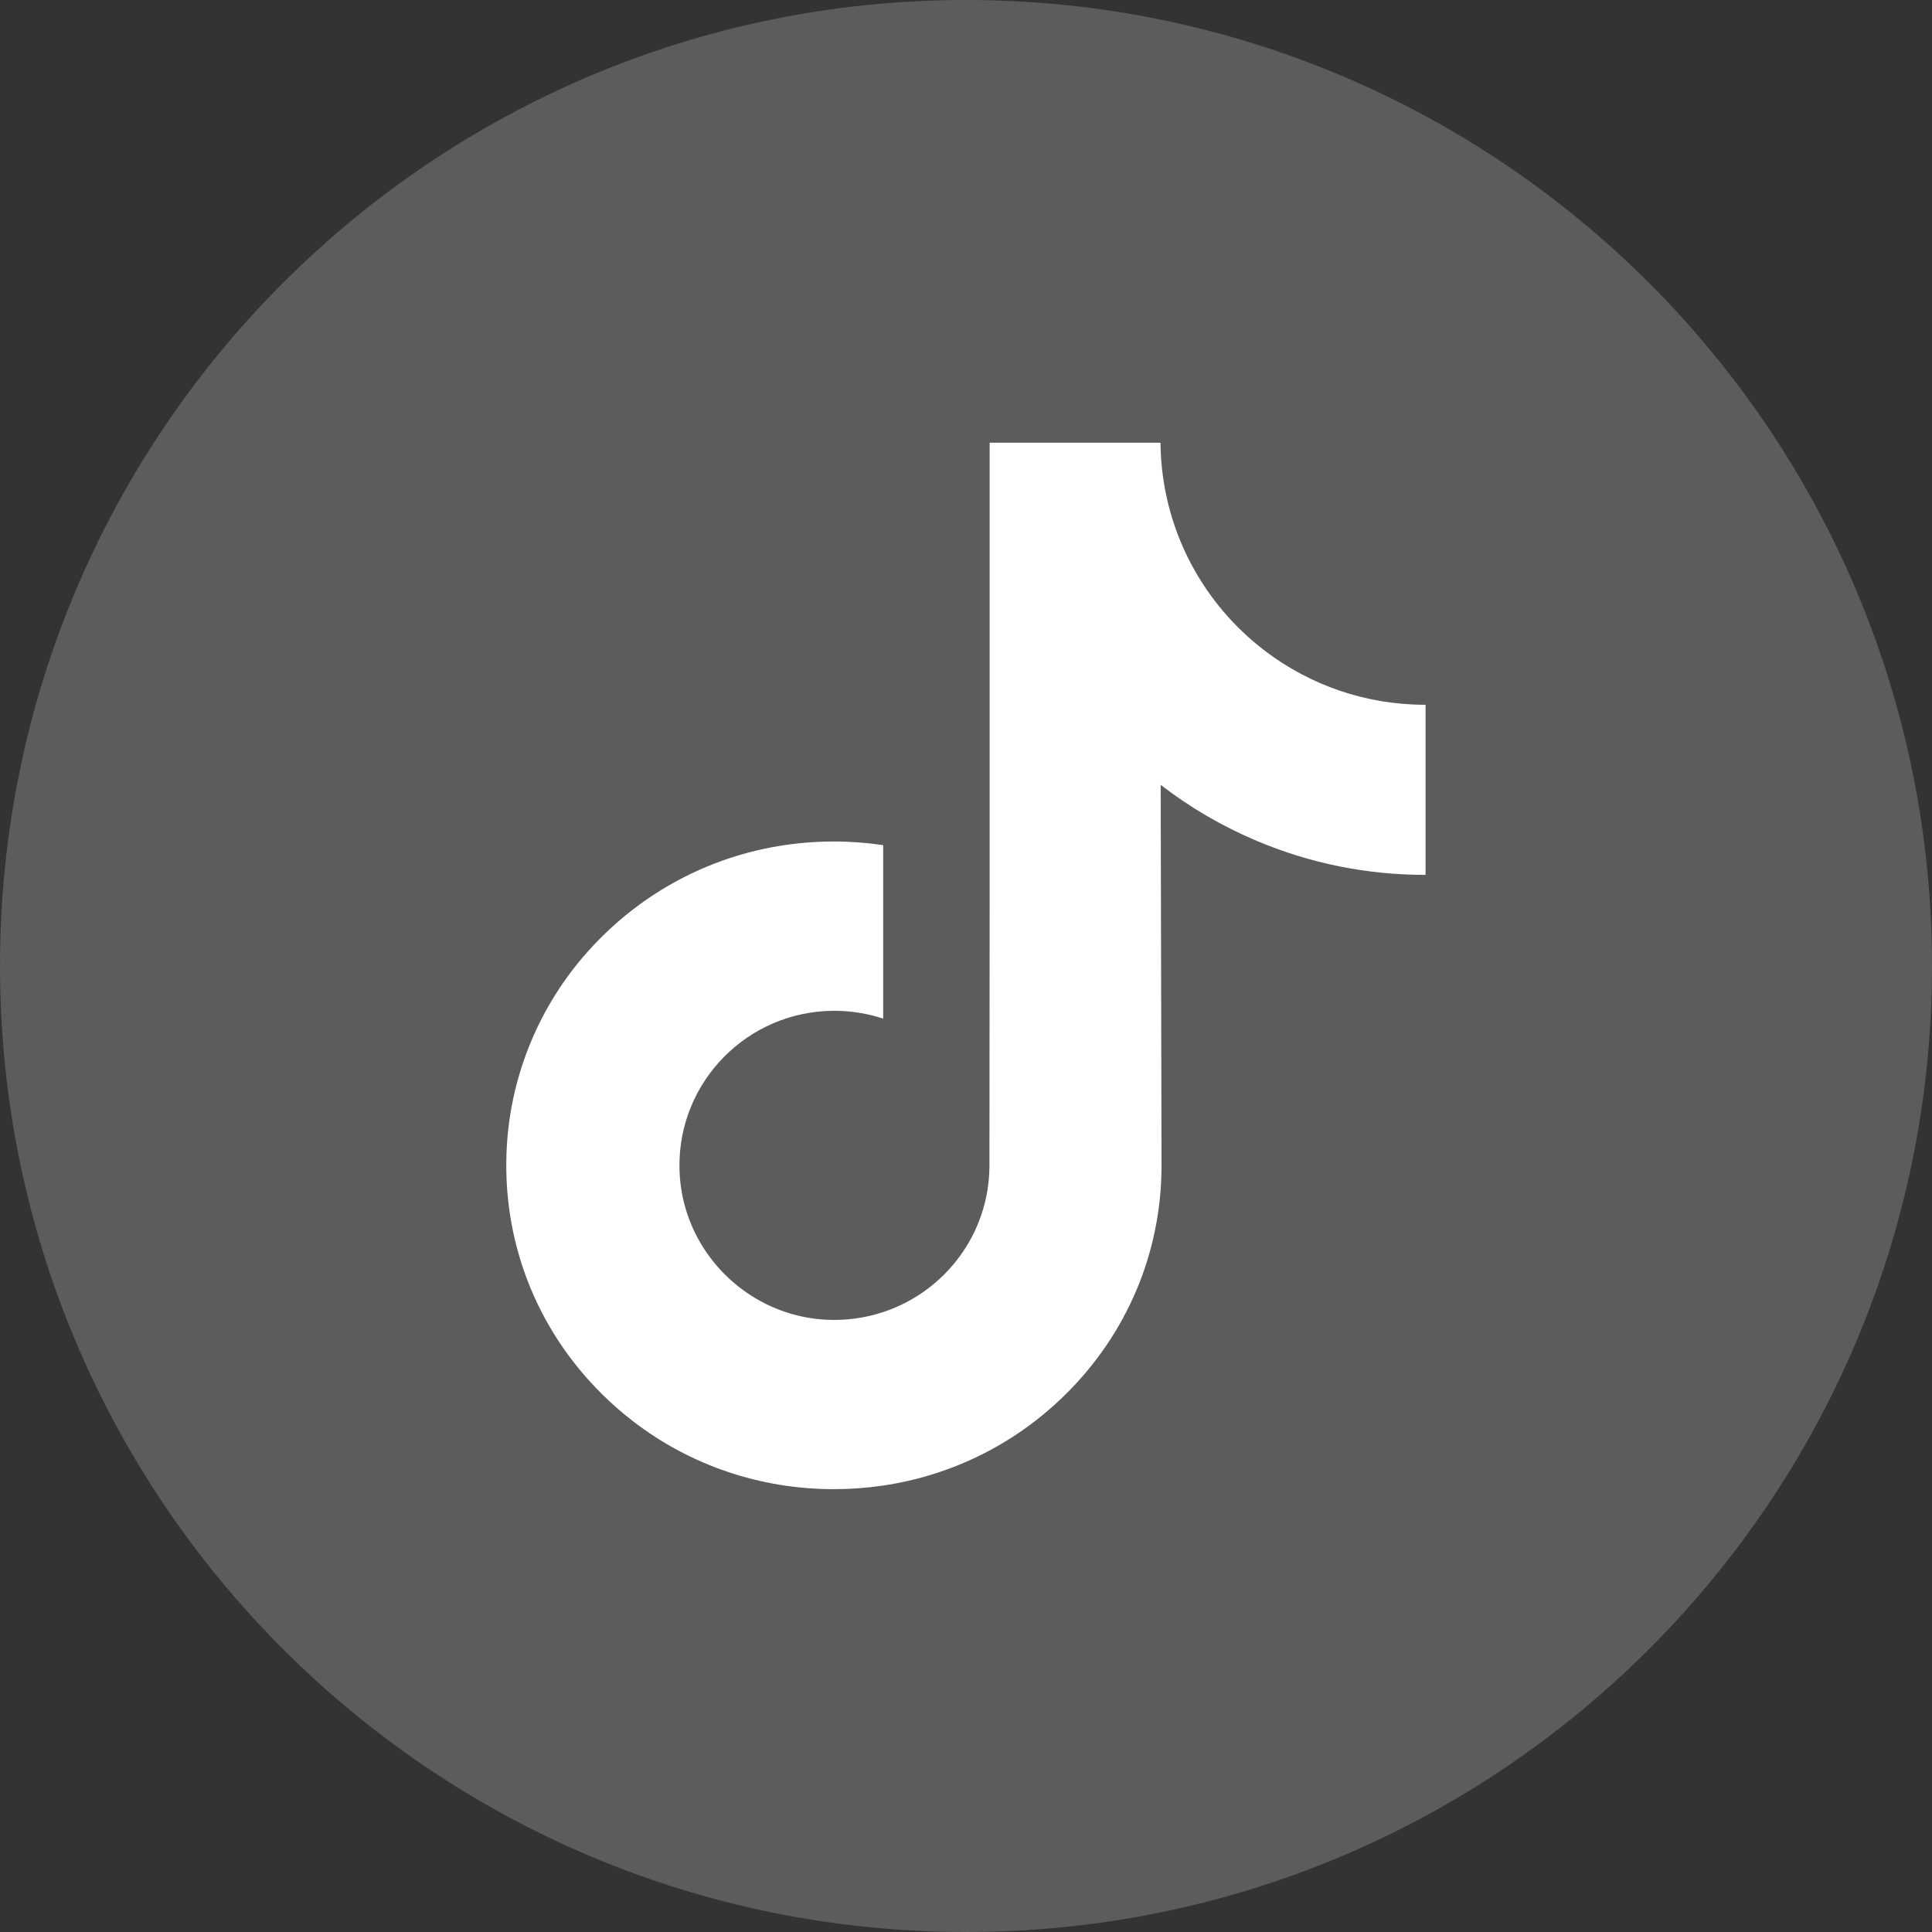
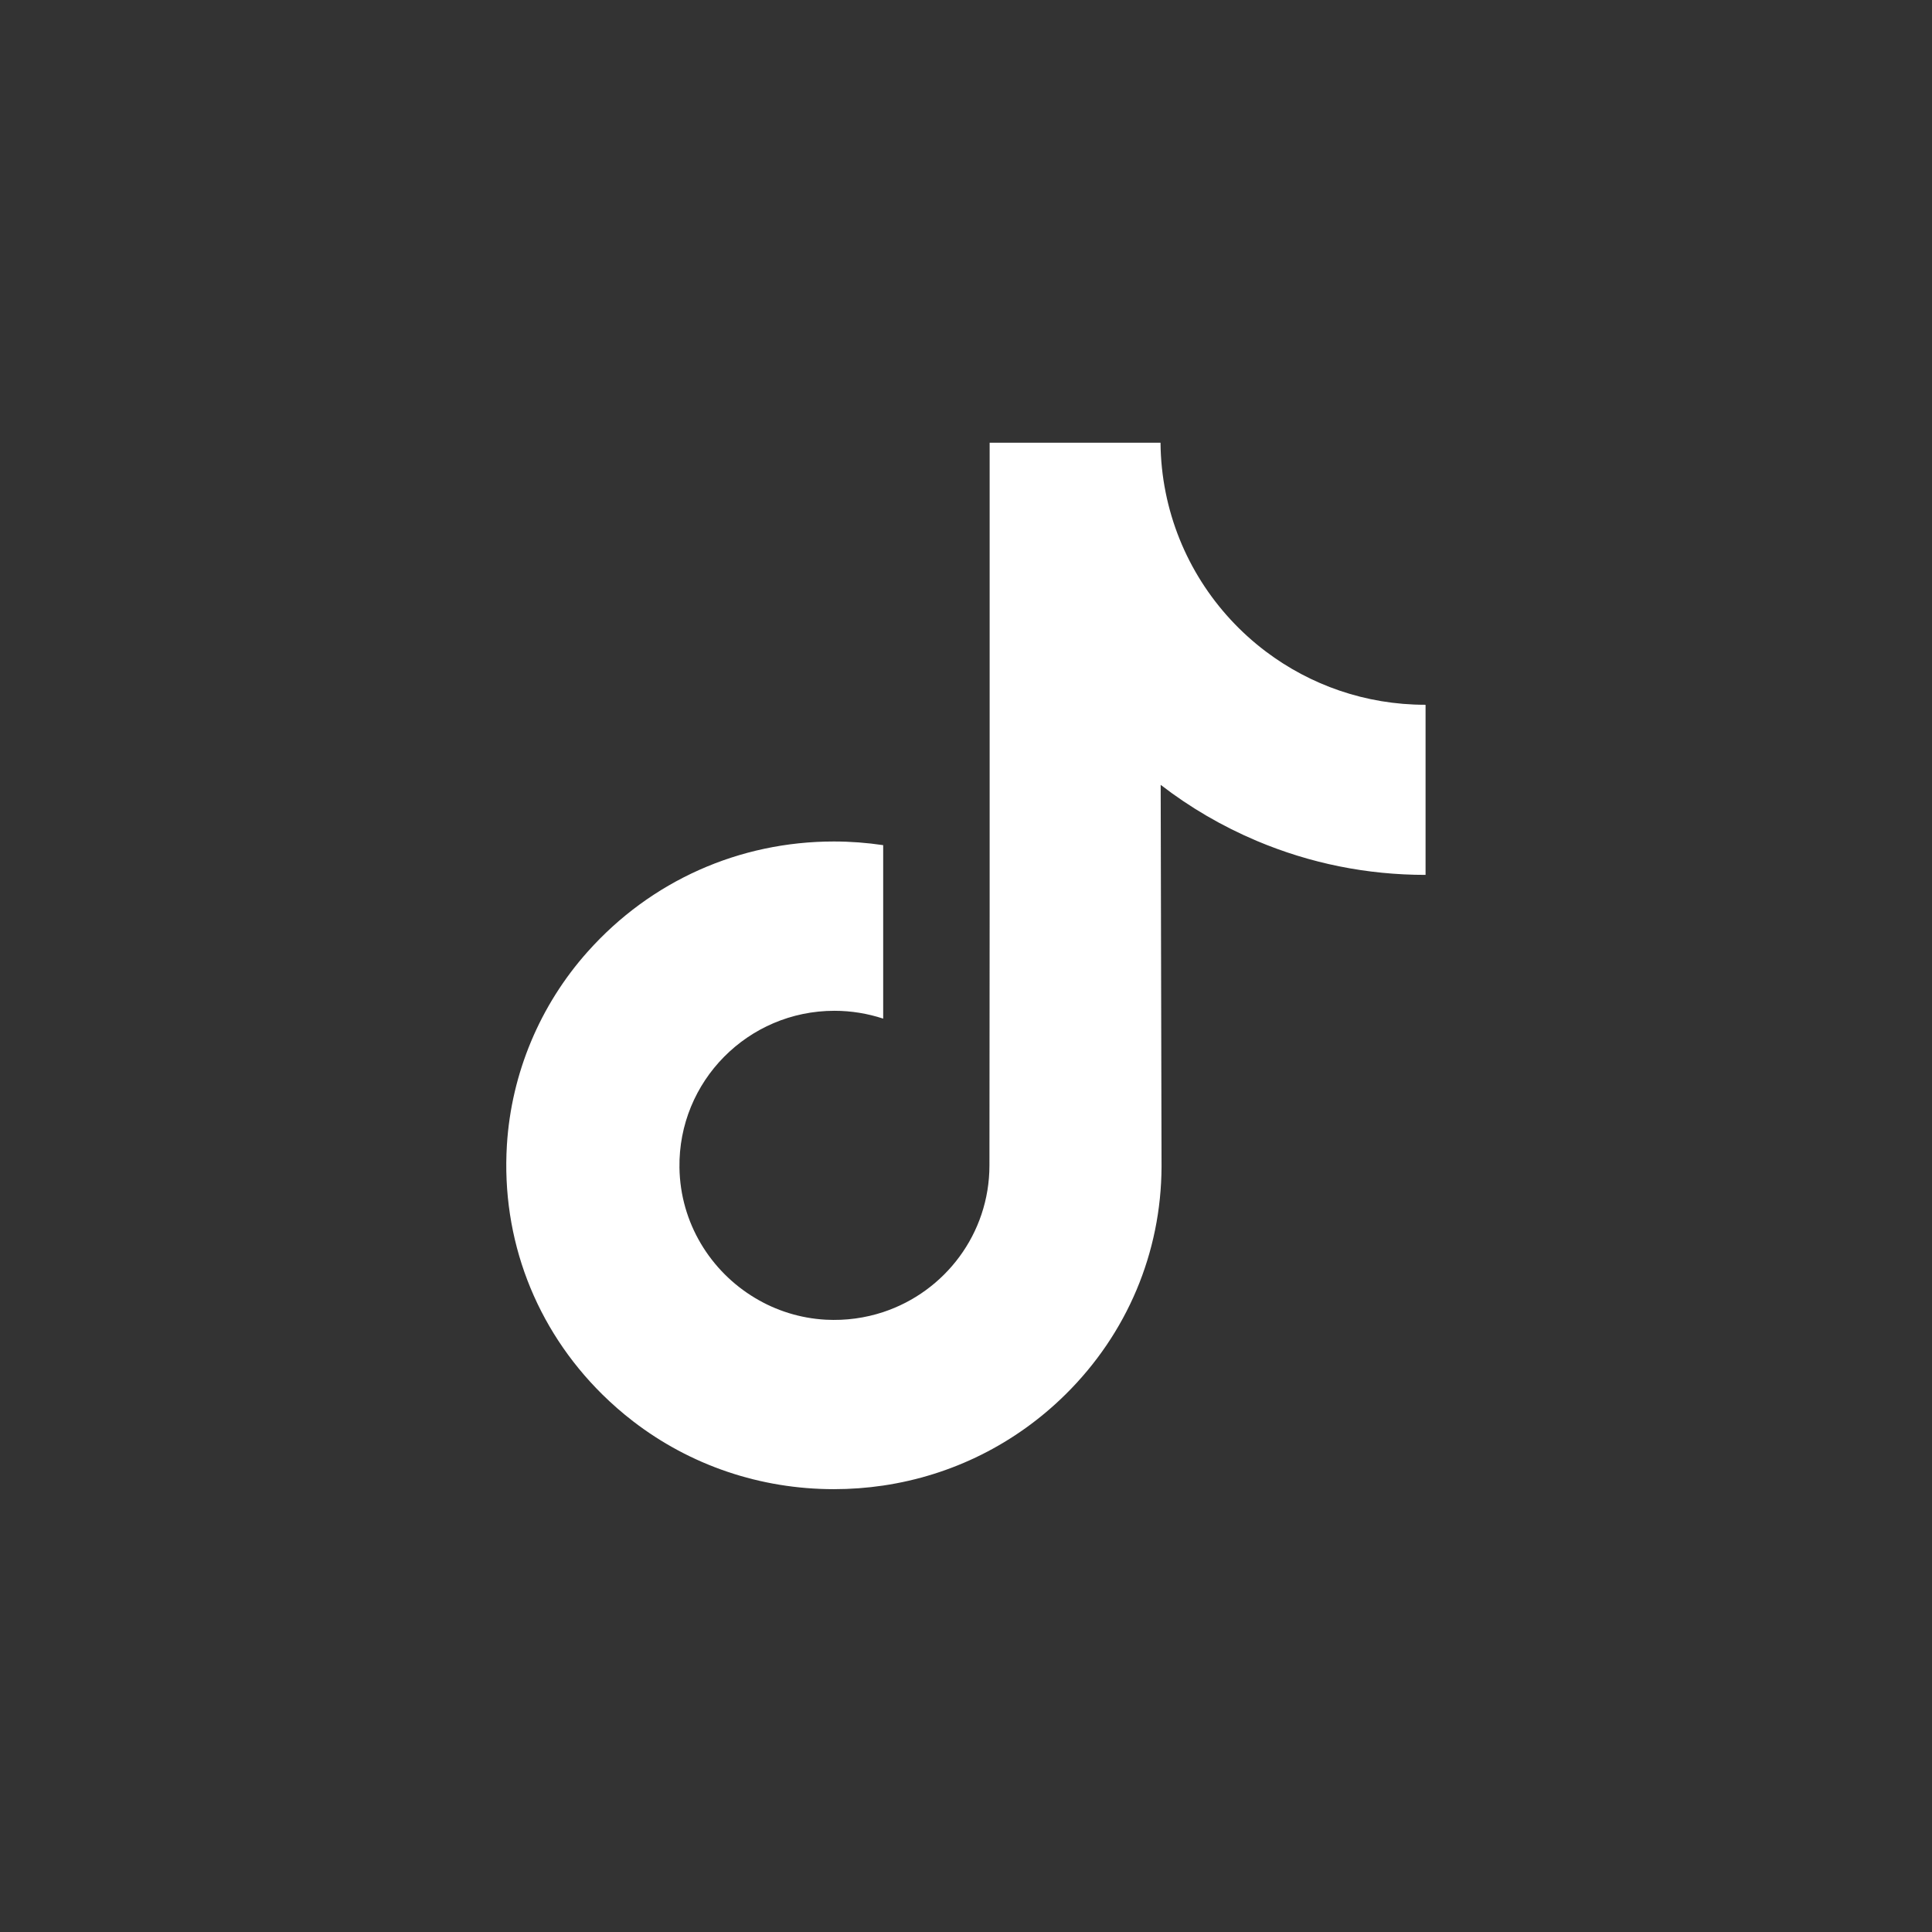
<svg xmlns="http://www.w3.org/2000/svg" width="38" height="38" version="1.1" viewBox="0 0 38 38">
  <rect x="0" y="0" width="38" height="38" fill="#333333" stroke="none" />
  <defs>
    <style>
      .cls-1, .cls-2 {
        fill: #fff;
      }

      .cls-2 {
        fill-opacity: .2;
      }
    </style>
  </defs>
  <g>
    <g id="Layer_1">
-       <path class="cls-2" d="M19,38C8.507,38,0,29.493,0,19S8.507,0,19,0s19,8.506,19,19-8.506,19-19,19" />
      <path class="cls-1" d="M28.032,13.862c-1.177,0-2.262-.39-3.134-1.047-1-.754-1.718-1.859-1.972-3.134-.063-.315-.097-.64-.1-.973h-3.361v9.183l-.004,5.03c0,1.345-.876,2.485-2.09,2.886-.352.116-.733.171-1.129.15-.506-.028-.98-.18-1.391-.427-.876-.524-1.471-1.475-1.487-2.563-.025-1.7,1.349-3.086,3.048-3.086.335,0,.657.055.959.154v-3.412c-.318-.047-.642-.072-.969-.072-1.86,0-3.599.773-4.842,2.166-.94,1.052-1.503,2.395-1.59,3.803-.114,1.85.563,3.608,1.875,4.905.193.19.395.367.607.53,1.125.866,2.501,1.335,3.95,1.335.327,0,.651-.024.969-.071,1.354-.201,2.603-.82,3.588-1.794,1.211-1.197,1.88-2.786,1.887-4.477l-.017-7.511c.578.446,1.209.814,1.887,1.101,1.054.445,2.172.67,3.323.67v-2.44h0v-.905s-.009,0-.01,0Z" />
    </g>
  </g>
</svg>